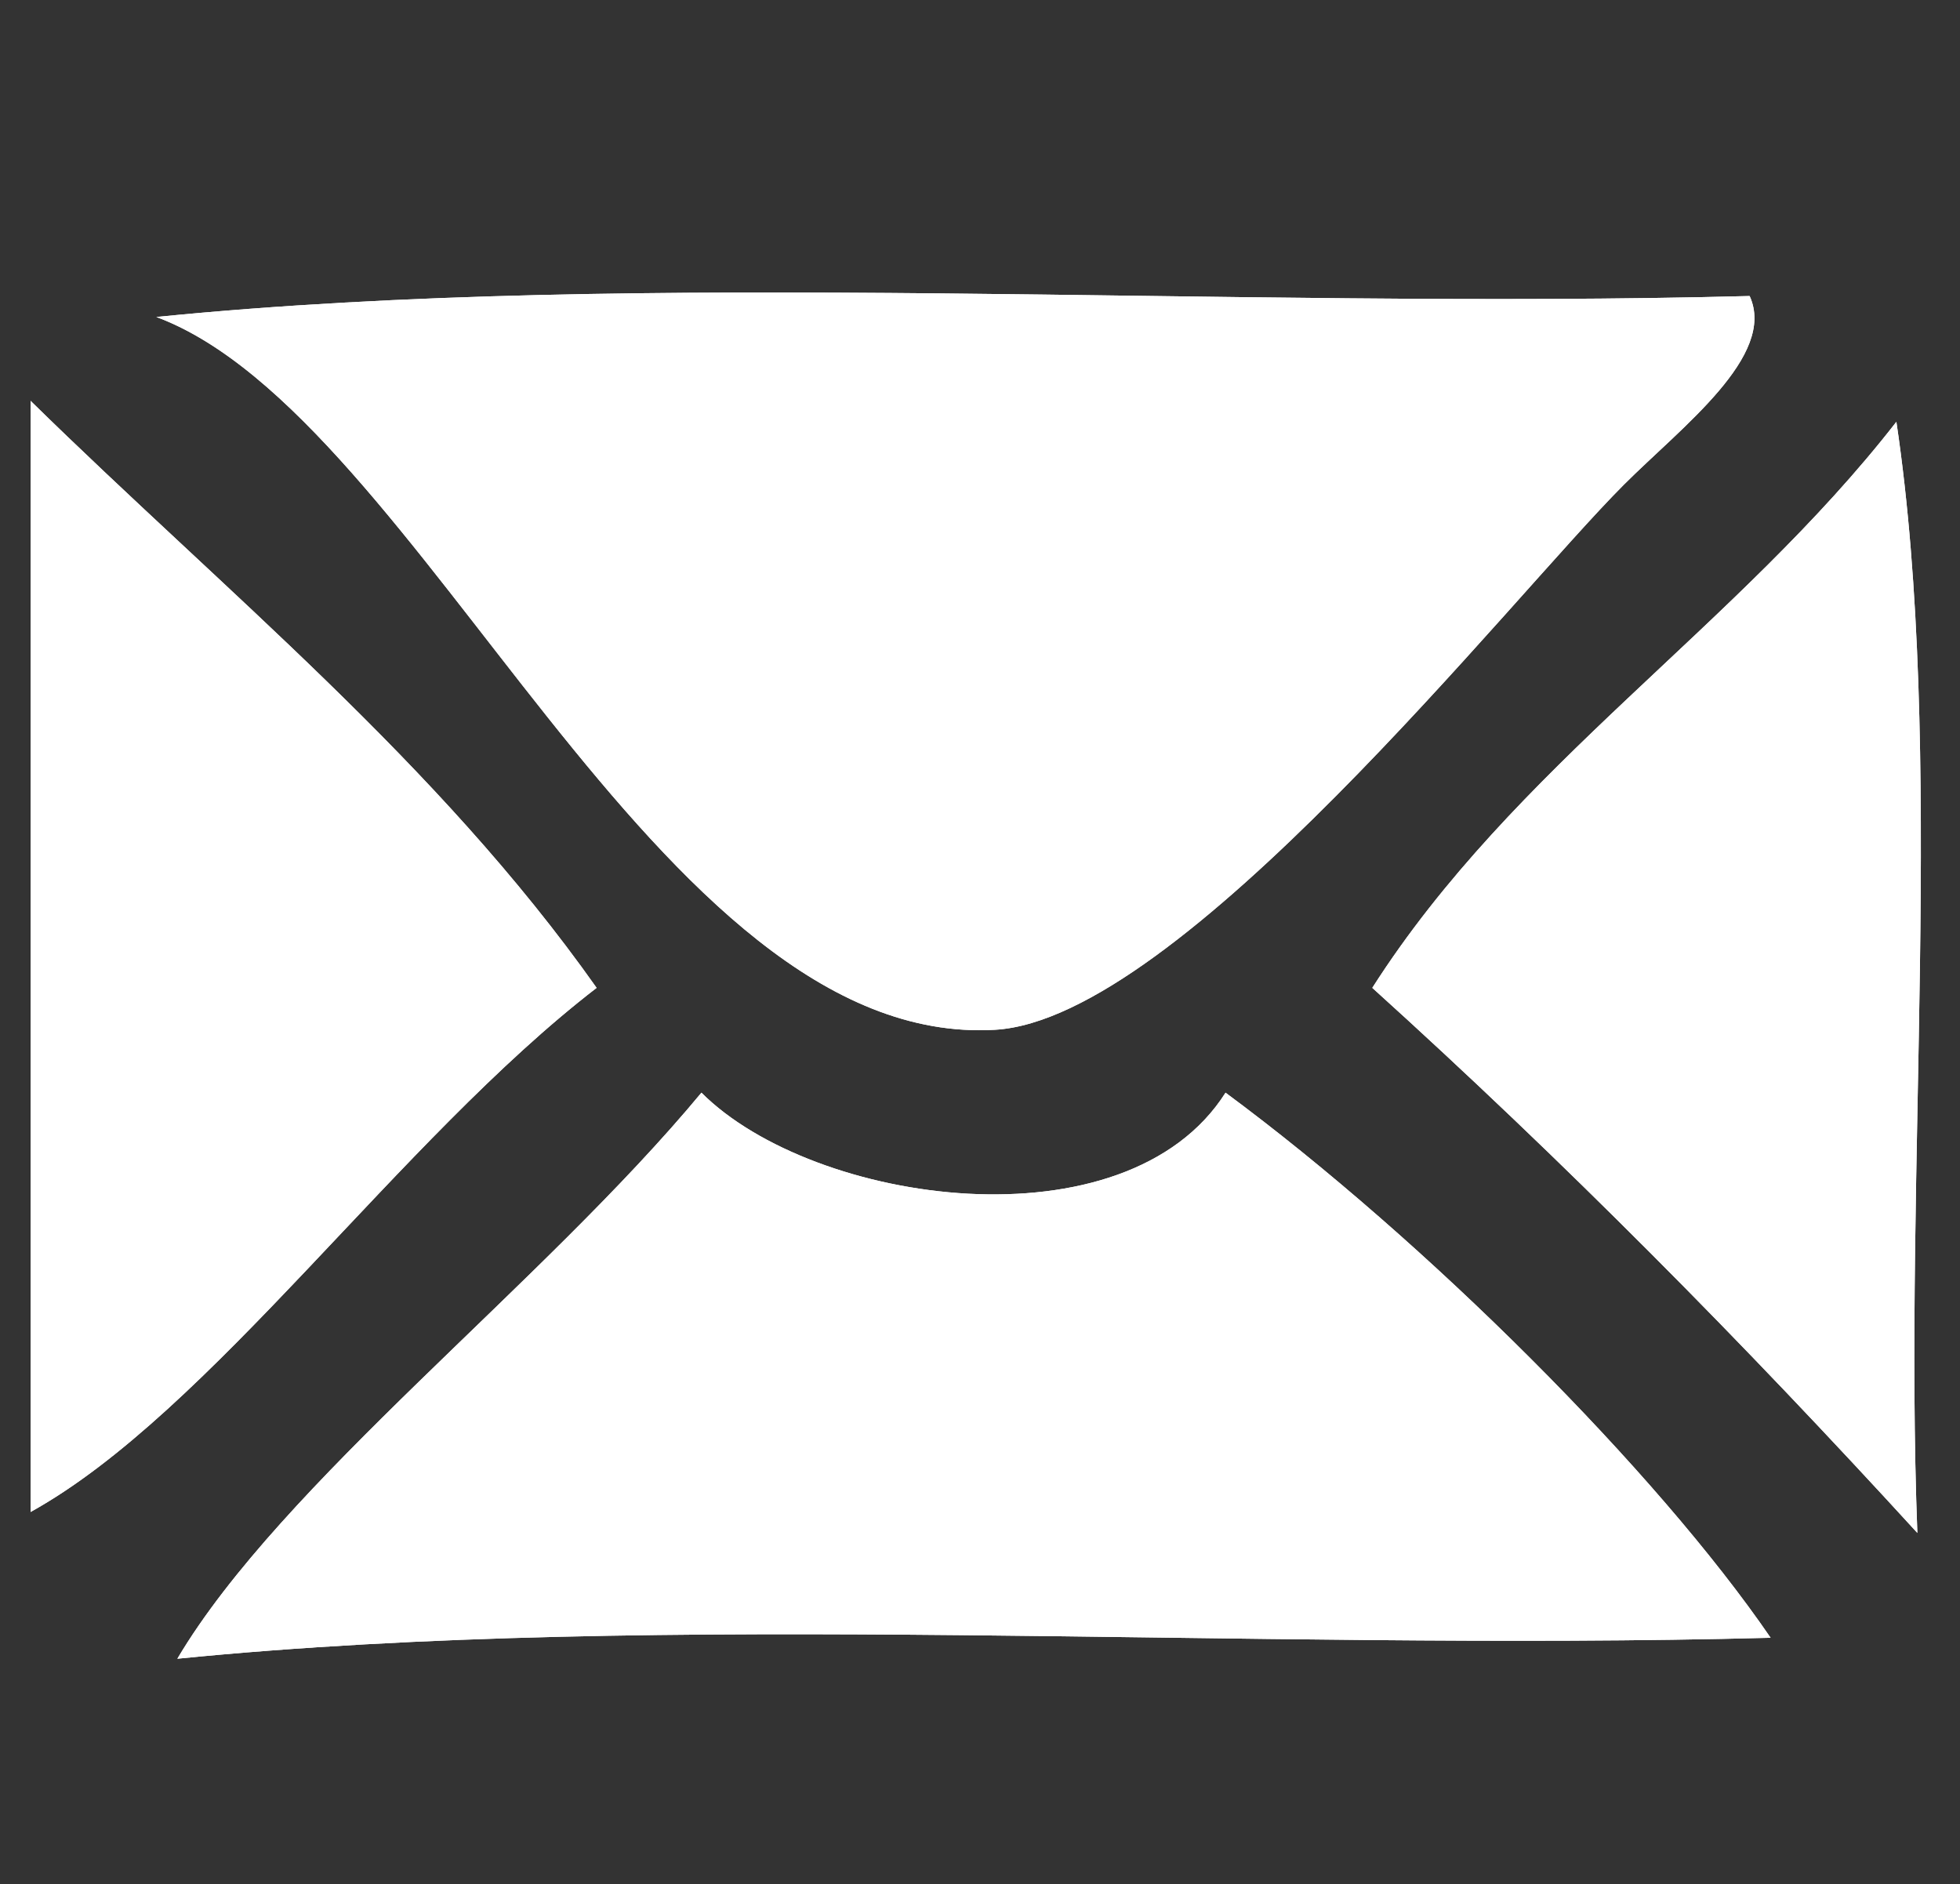
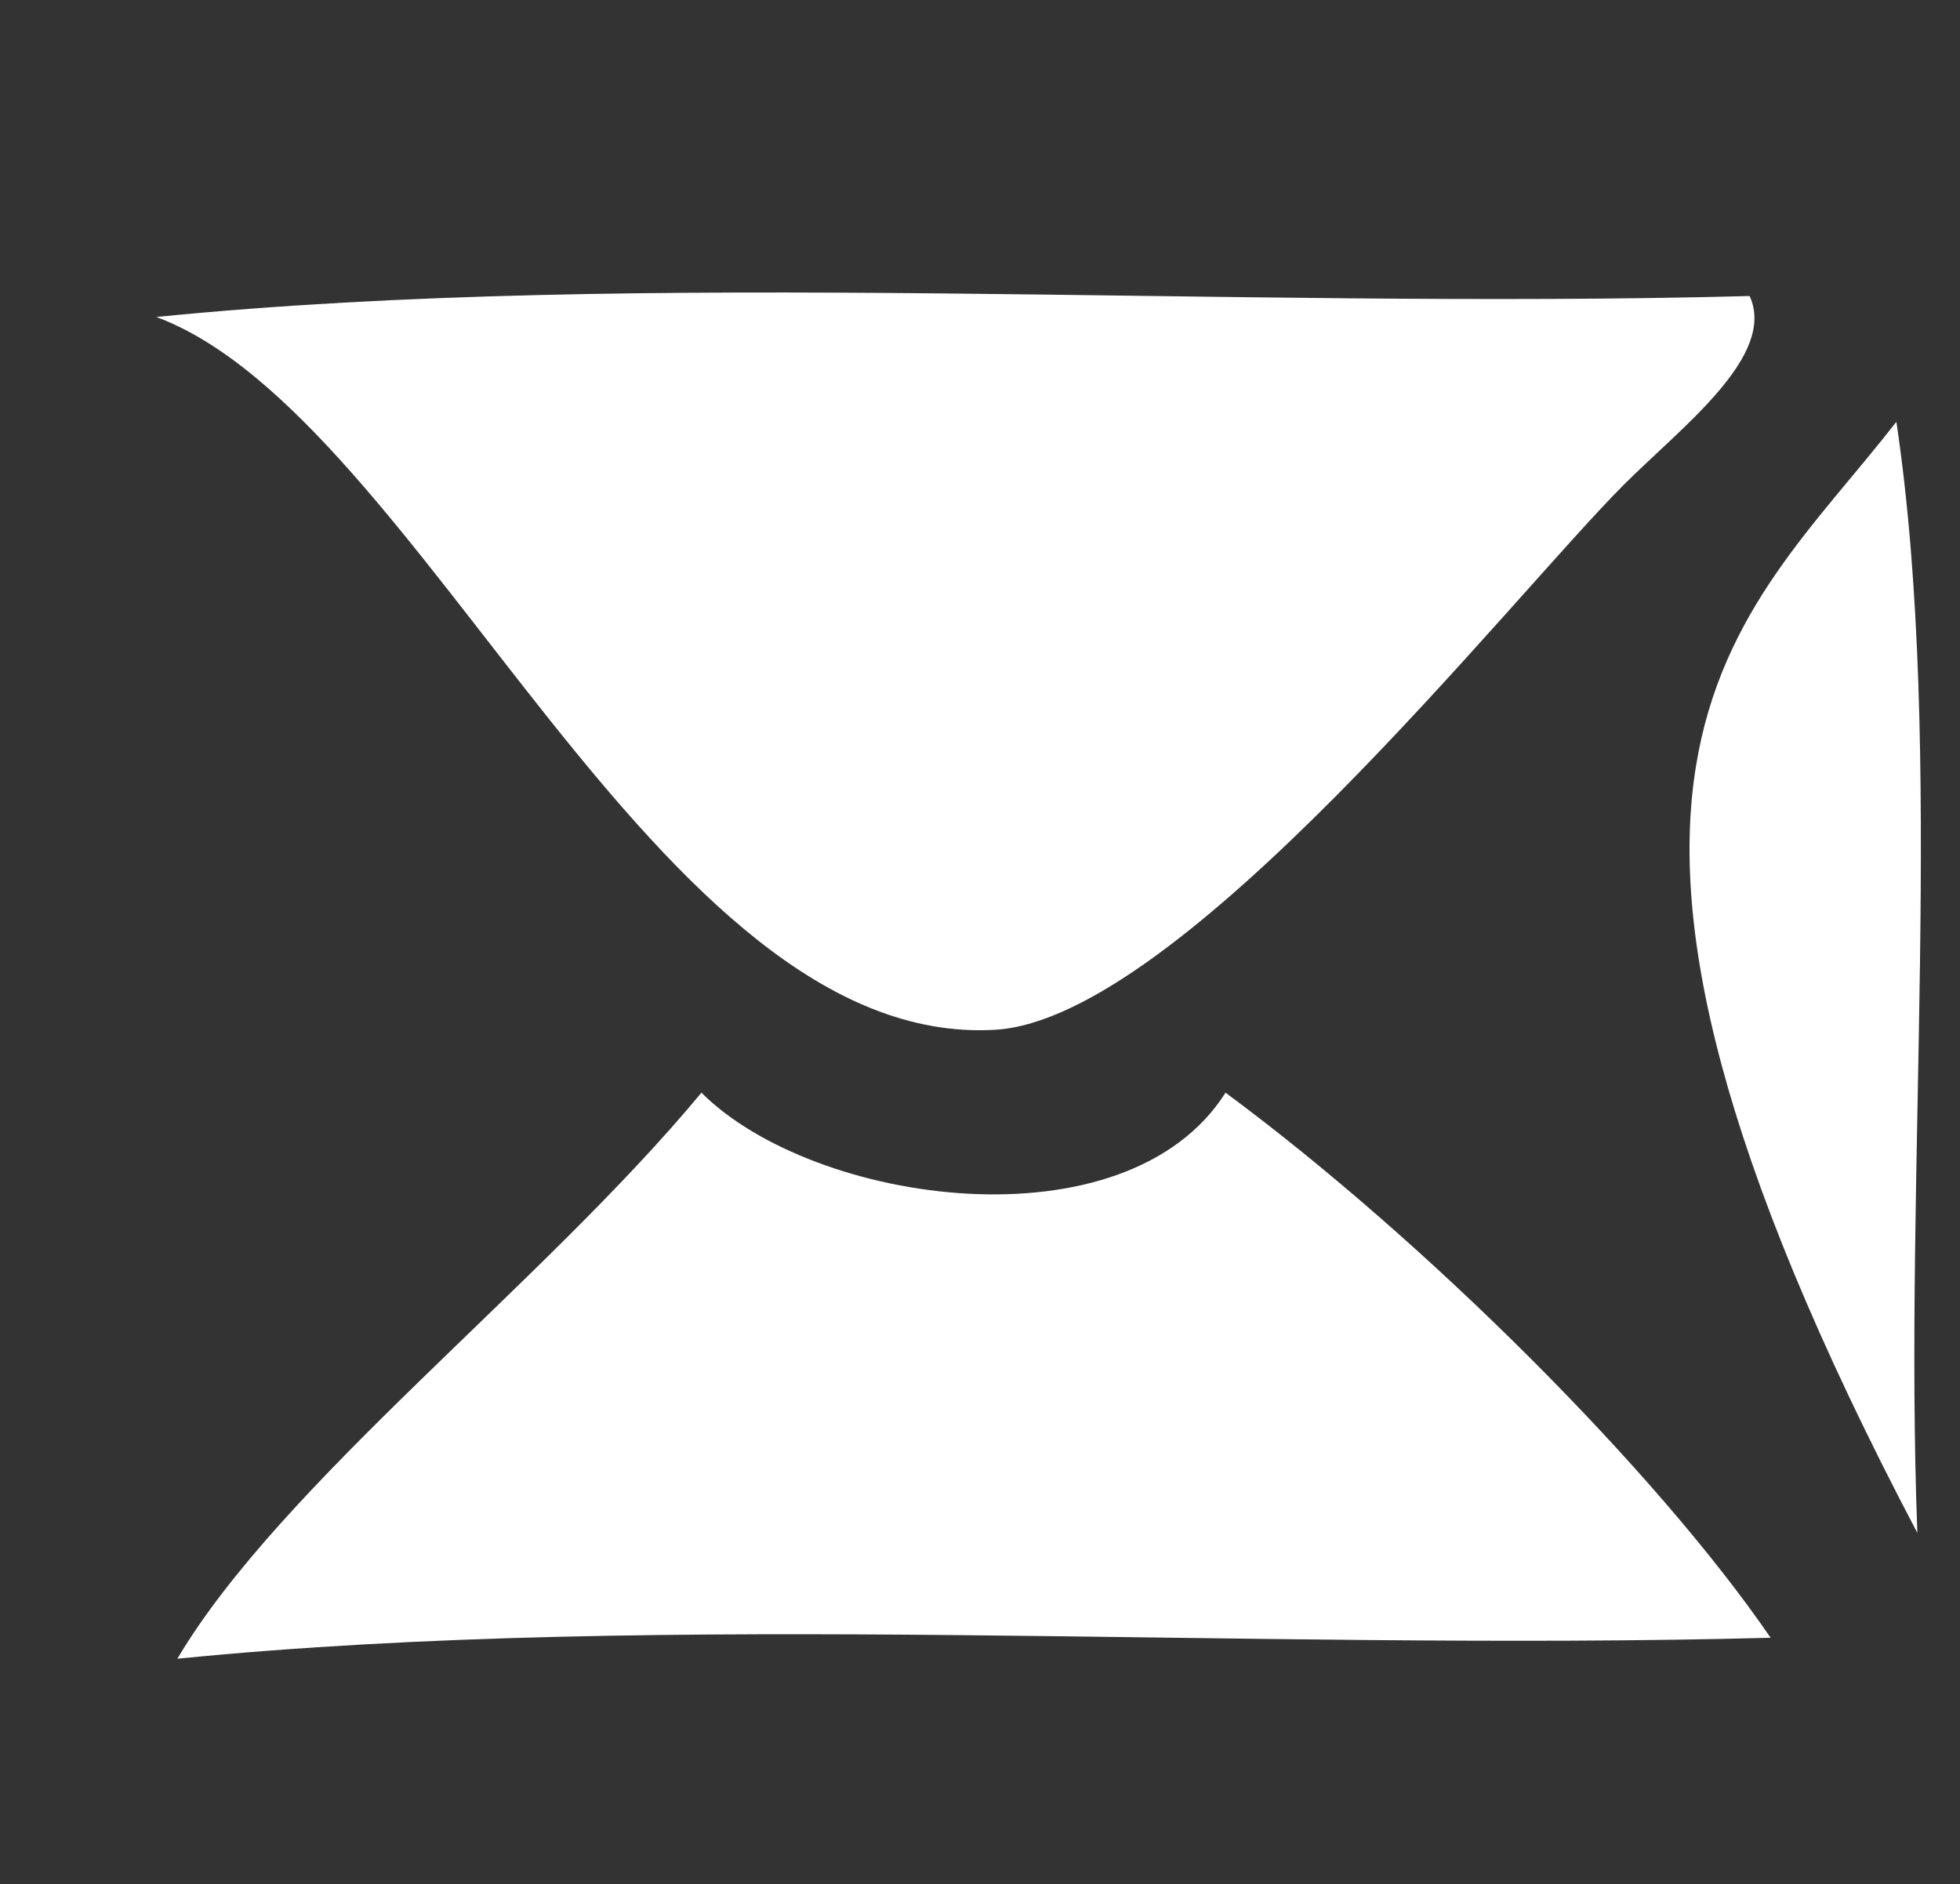
<svg xmlns="http://www.w3.org/2000/svg" version="1.1" id="Ebene_1" x="0px" y="0px" width="258px" height="248px" viewBox="0 0 258 248" enable-background="new 0 0 258 248" xml:space="preserve">
  <rect x="0" y="0" width="258" height="248" fill="#333333" stroke="none" />
  <g>
-     <path fill-rule="evenodd" clip-rule="evenodd" fill="#FFFFFF" d="M130.966,135.55c24.341-1.397,67.804-56.765,82.786-71.749   c7.613-7.615,20.142-16.962,16.559-24.836c-68.992,1.837-145.336-3.676-209.727,2.759C55.501,54.71,86.326,138.113,130.966,135.55z    M4.026,199.02c23.686-13.121,48.522-48.974,74.508-68.989C57.595,100.376,29.563,77.819,4.026,52.763   C4.026,101.515,4.026,150.268,4.026,199.02z M180.639,130.031c25.124,22.709,48.906,46.759,71.748,71.749   c-1.836-47.837,3.673-103.017-2.761-146.257C228.696,82.424,199.274,100.833,180.639,130.031z M23.344,218.337   c64.395-6.435,140.735-0.922,209.726-2.759c-14.957-21.85-45.301-52.194-71.748-71.749c-13.11,20.678-54.219,14.786-68.989,0   C71.479,168.978,37.047,195.235,23.344,218.337z" />
    <g>
      <path fill-rule="evenodd" clip-rule="evenodd" fill="#FFFFFF" d="M20.584,41.725c64.391-6.435,140.735-0.922,209.727-2.759    c3.583,7.874-8.945,17.221-16.559,24.836c-14.982,14.983-58.445,70.351-82.786,71.749C86.326,138.113,55.501,54.71,20.584,41.725z    " />
-       <path fill-rule="evenodd" clip-rule="evenodd" fill="#FFFFFF" d="M4.026,52.763c25.537,25.056,53.569,47.613,74.508,77.268    c-25.986,20.015-50.823,55.868-74.508,68.989C4.026,150.268,4.026,101.515,4.026,52.763z" />
-       <path fill-rule="evenodd" clip-rule="evenodd" fill="#FFFFFF" d="M249.626,55.522c6.434,43.24,0.925,98.42,2.761,146.257    c-22.842-24.989-46.624-49.04-71.748-71.749C199.274,100.833,228.696,82.424,249.626,55.522z" />
+       <path fill-rule="evenodd" clip-rule="evenodd" fill="#FFFFFF" d="M249.626,55.522c6.434,43.24,0.925,98.42,2.761,146.257    C199.274,100.833,228.696,82.424,249.626,55.522z" />
      <path fill-rule="evenodd" clip-rule="evenodd" fill="#FFFFFF" d="M92.333,143.829c14.771,14.786,55.879,20.678,68.989,0    c26.447,19.555,56.791,49.899,71.748,71.749c-68.991,1.837-145.332-3.676-209.726,2.759    C37.047,195.235,71.479,168.978,92.333,143.829z" />
    </g>
  </g>
</svg>